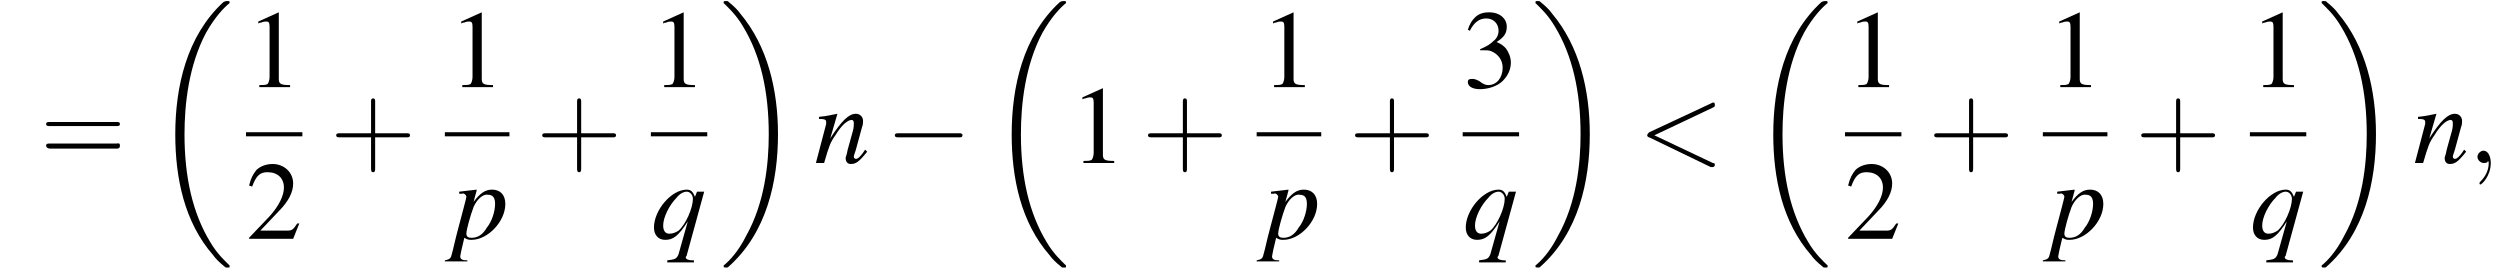
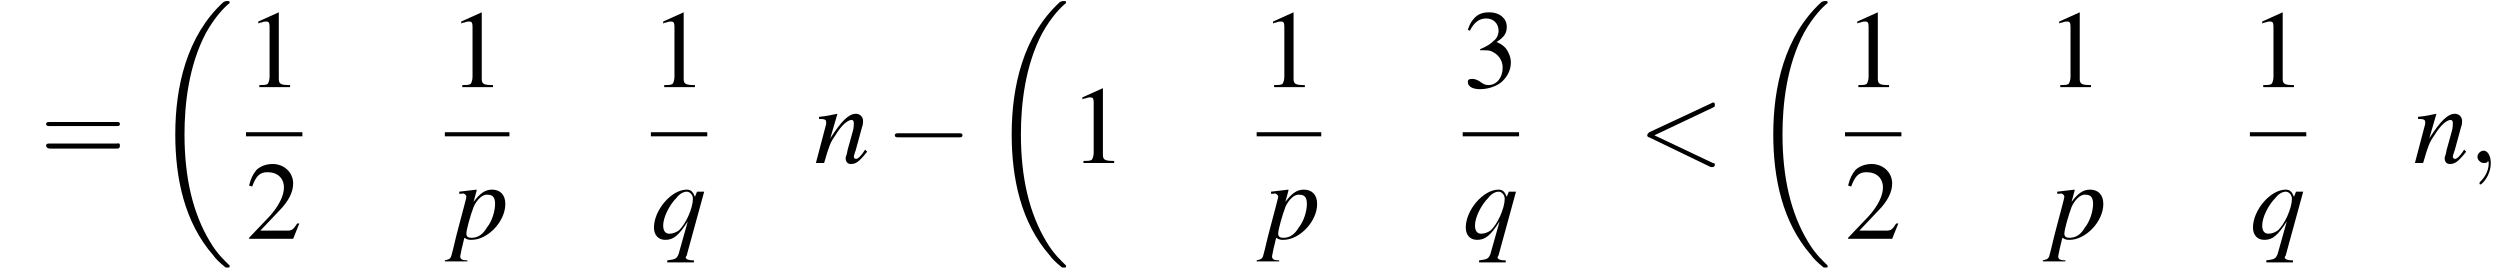
<svg xmlns="http://www.w3.org/2000/svg" xmlns:xlink="http://www.w3.org/1999/xlink" height="27.1pt" version="1.1" viewBox="114.7 69.7 243.9 27.1" width="243.9pt">
  <defs>
    <path d="M7.6 25.5C7.6 25.5 7.6 25.5 7.6 25.4C7.2 25 6.4 24.3 5.7 23.1C4 20.3 3.2 16.8 3.2 12.6C3.2 9.7 3.6 5.9 5.3 2.7C6.2 1.1 7.1 0.2 7.6 -0.2C7.6 -0.3 7.6 -0.3 7.6 -0.3C7.6 -0.4 7.5 -0.4 7.4 -0.4S7.2 -0.4 7 -0.3C3.4 3 2.3 8 2.3 12.6C2.3 16.9 3.2 21.2 6 24.4C6.2 24.7 6.6 25.1 7.1 25.5C7.2 25.6 7.2 25.6 7.4 25.6S7.6 25.6 7.6 25.5Z" id="g1-18" />
-     <path d="M5.7 12.6C5.7 8.3 4.7 4 2 0.8C1.8 0.5 1.4 0.1 0.9 -0.3C0.8 -0.4 0.8 -0.4 0.6 -0.4C0.5 -0.4 0.4 -0.4 0.4 -0.3C0.4 -0.3 0.4 -0.2 0.4 -0.2C0.8 0.2 1.6 0.9 2.3 2.1C4 4.9 4.8 8.4 4.8 12.6C4.8 15.5 4.4 19.3 2.6 22.5C1.8 24.1 0.9 25 0.4 25.4C0.4 25.5 0.4 25.5 0.4 25.5C0.4 25.6 0.5 25.6 0.6 25.6C0.8 25.6 0.8 25.6 0.9 25.5C4.6 22.2 5.7 17.2 5.7 12.6Z" id="g1-19" />
    <path d="M7.2 -2.5C7.3 -2.5 7.5 -2.5 7.5 -2.7S7.3 -2.9 7.2 -2.9H1.3C1.1 -2.9 0.9 -2.9 0.9 -2.7S1.1 -2.5 1.3 -2.5H7.2Z" id="g6-0" />
-     <path d="M4.4 -2.5H7.5C7.6 -2.5 7.8 -2.5 7.8 -2.7S7.6 -2.9 7.5 -2.9H4.4V-6C4.4 -6.1 4.4 -6.3 4.2 -6.3S4 -6.1 4 -6V-2.9H1C0.8 -2.9 0.6 -2.9 0.6 -2.7S0.8 -2.5 1 -2.5H4V0.5C4 0.7 4 0.9 4.2 0.9S4.4 0.7 4.4 0.5V-2.5Z" id="g17-43" />
    <path d="M7.5 -3.6C7.6 -3.6 7.8 -3.6 7.8 -3.8S7.6 -4 7.5 -4H1C0.8 -4 0.6 -4 0.6 -3.8S0.8 -3.6 1 -3.6H7.5ZM7.5 -1.4C7.6 -1.4 7.8 -1.4 7.8 -1.7S7.6 -1.9 7.5 -1.9H1C0.8 -1.9 0.6 -1.9 0.6 -1.7S0.8 -1.4 1 -1.4H7.5Z" id="g17-61" />
    <path d="M3.2 -7.3L1.2 -6.4V-6.2C1.3 -6.3 1.5 -6.3 1.5 -6.3C1.7 -6.4 1.9 -6.4 2 -6.4C2.2 -6.4 2.3 -6.3 2.3 -5.9V-1C2.3 -0.7 2.2 -0.4 2.1 -0.3C1.9 -0.2 1.7 -0.2 1.3 -0.2V0H4.3V-0.2C3.4 -0.2 3.2 -0.3 3.2 -0.8V-7.3L3.2 -7.3Z" id="g8-49" />
    <path d="M5.2 -1.5L5 -1.5C4.6 -0.9 4.5 -0.8 4 -0.8H1.4L3.2 -2.7C4.2 -3.7 4.6 -4.6 4.6 -5.4C4.6 -6.5 3.7 -7.3 2.6 -7.3C2 -7.3 1.4 -7.1 1 -6.7C0.7 -6.3 0.5 -6 0.3 -5.2L0.6 -5.1C1 -6.2 1.4 -6.5 2.1 -6.5C3.1 -6.5 3.7 -5.9 3.7 -5C3.7 -4.2 3.2 -3.2 2.3 -2.2L0.3 -0.1V0H4.6L5.2 -1.5Z" id="g8-50" />
    <path d="M1.7 -3.6C2.3 -3.6 2.6 -3.6 2.8 -3.5C3.5 -3.2 3.9 -2.6 3.9 -1.9C3.9 -0.9 3.3 -0.2 2.5 -0.2C2.2 -0.2 2 -0.3 1.6 -0.6C1.2 -0.8 1.1 -0.8 0.9 -0.8C0.6 -0.8 0.5 -0.7 0.5 -0.5C0.5 -0.1 0.9 0.2 1.7 0.2C2.5 0.2 3.4 -0.1 3.9 -0.6S4.7 -1.7 4.7 -2.4C4.7 -2.9 4.5 -3.4 4.2 -3.8C4 -4 3.8 -4.2 3.3 -4.4C4.1 -4.9 4.3 -5.3 4.3 -5.9C4.3 -6.7 3.6 -7.3 2.6 -7.3C2.1 -7.3 1.6 -7.2 1.2 -6.8C0.9 -6.5 0.7 -6.2 0.5 -5.6L0.7 -5.5C1.1 -6.3 1.6 -6.7 2.3 -6.7C3 -6.7 3.5 -6.2 3.5 -5.5C3.5 -5.1 3.3 -4.7 3 -4.5C2.7 -4.2 2.4 -4 1.7 -3.7V-3.6Z" id="g8-51" />
    <path d="M5 -1.3L4.8 -1C4.5 -0.6 4.3 -0.4 4.1 -0.4C4 -0.4 3.9 -0.5 3.9 -0.6C3.9 -0.7 3.9 -0.7 4.1 -1.3L4.7 -3.5C4.8 -3.7 4.8 -4 4.8 -4.1C4.8 -4.5 4.5 -4.8 4.1 -4.8C3.4 -4.8 2.7 -4.1 1.6 -2.4L2.3 -4.8L2.3 -4.8C1.7 -4.7 1.5 -4.6 0.5 -4.5V-4.3C1.1 -4.3 1.2 -4.2 1.2 -4C1.2 -3.9 1.2 -3.9 1.2 -3.8L0.2 0H1C1.5 -1.7 1.6 -2 2.1 -2.7C2.7 -3.7 3.3 -4.2 3.7 -4.2C3.8 -4.2 3.9 -4.1 3.9 -3.9C3.9 -3.8 3.9 -3.4 3.8 -3.1L3.3 -1.3C3.2 -0.7 3.1 -0.6 3.1 -0.5C3.1 -0.1 3.3 0.1 3.6 0.1C4.1 0.1 4.4 -0.1 5.2 -1.1L5 -1.3Z" id="g13-110" />
    <path d="M0.6 -4.4H0.9C0.9 -4.4 0.9 -4.4 0.9 -4.4C1 -4.5 1.3 -4.3 1.3 -4.1C1.3 -4 0.9 -2.5 0.5 -1C0.2 0.1 0 1.1 -0.1 1.4C-0.2 1.9 -0.3 2 -0.8 2.1V2.2H1.4V2.1C0.9 2.1 0.7 2 0.7 1.7C0.7 1.6 0.9 0.7 1.1 -0.1C1.4 0.1 1.6 0.1 1.8 0.1C3.4 0.1 5.1 -1.7 5.1 -3.4C5.1 -4.3 4.6 -4.8 3.8 -4.8C3.1 -4.8 2.6 -4.4 2 -3.6L2.3 -4.7L2.3 -4.7C2.3 -4.7 2.3 -4.8 2.3 -4.8L2.3 -4.8C2.3 -4.8 2.3 -4.8 2.3 -4.8L2.3 -4.8L0.6 -4.6L0.6 -4.4ZM3.4 -4.3C3.9 -4.3 4.1 -4 4.1 -3.4C4.1 -2.7 3.8 -1.7 3.3 -1.1C2.9 -0.4 2.4 -0.1 1.8 -0.1C1.5 -0.1 1.3 -0.2 1.3 -0.5C1.3 -0.9 1.7 -2.3 2 -3.1C2.3 -3.8 2.9 -4.4 3.4 -4.3Z" id="g13-112" />
    <path d="M4.2 2.1H4.1C3.7 2.1 3.4 2 3.4 1.8C3.4 1.7 3.5 1.7 3.5 1.6L5.2 -4.6H4.5L4.3 -4.1C4.1 -4.6 3.9 -4.8 3.5 -4.8C2 -4.8 0.3 -2.8 0.3 -1.1C0.3 -0.4 0.7 0.1 1.4 0.1C2.2 0.1 2.7 -0.3 3.6 -1.7L2.7 1.5C2.5 2 2.3 2 1.6 2.1V2.3H4.2V2.1ZM3.5 -4.6C3.8 -4.6 4.1 -4.3 4.1 -3.9C4.1 -3 3.4 -1.4 2.7 -0.8C2.4 -0.6 2.1 -0.5 1.8 -0.5C1.4 -0.5 1.2 -0.8 1.2 -1.3C1.2 -2.1 1.8 -3.3 2.5 -4C2.8 -4.4 3.2 -4.6 3.5 -4.6Z" id="g13-113" />
    <path d="M2.2 0C2.2 -0.7 1.9 -1.2 1.5 -1.2C1.2 -1.2 0.9 -0.9 0.9 -0.6C0.9 -0.3 1.2 0 1.5 0C1.6 0 1.8 0 1.9 -0.1C1.9 -0.2 1.9 -0.2 1.9 -0.2S2 -0.2 2 0C2 0.8 1.6 1.4 1.2 1.8C1.1 1.9 1.1 1.9 1.1 2C1.1 2.1 1.2 2.1 1.2 2.1C1.3 2.1 2.2 1.3 2.2 0Z" id="g12-59" />
    <path d="M7.3 -5.4C7.5 -5.5 7.5 -5.5 7.5 -5.7S7.4 -5.9 7.3 -5.9C7.3 -5.9 7.3 -5.9 7.1 -5.8L1.1 -3C1 -2.9 0.9 -2.8 0.9 -2.7S1 -2.5 1.1 -2.5L7.1 0.4C7.3 0.4 7.3 0.4 7.3 0.4C7.4 0.4 7.5 0.3 7.5 0.2S7.5 0 7.3 0L1.6 -2.7L7.3 -5.4Z" id="g12-60" />
    <use id="g16-49" xlink:href="#g8-49" />
    <use id="g16-50" xlink:href="#g8-50" />
    <use id="g16-51" xlink:href="#g8-51" />
  </defs>
  <g id="page1">
    <use x="118.6" xlink:href="#g17-61" y="85.6" />
    <use x="129.5" xlink:href="#g1-18" y="70.2" />
    <use x="138.7" xlink:href="#g16-49" y="78.2" />
    <rect height="0.4" width="5.5" x="138.7" y="82.6" />
    <use x="138.7" xlink:href="#g16-50" y="93" />
    <use x="146.9" xlink:href="#g17-43" y="85.6" />
    <use x="158.5" xlink:href="#g16-49" y="78.2" />
    <rect height="0.4" width="6.3" x="158.1" y="82.6" />
    <use x="158.9" xlink:href="#g13-112" y="93" />
    <use x="167" xlink:href="#g17-43" y="85.6" />
    <use x="178.2" xlink:href="#g16-49" y="78.2" />
    <rect height="0.4" width="5.5" x="178.2" y="82.6" />
    <use x="178.2" xlink:href="#g13-113" y="93" />
    <use x="184.9" xlink:href="#g1-19" y="70.2" />
    <use x="194.1" xlink:href="#g13-110" y="85.6" />
    <use x="201.1" xlink:href="#g6-0" y="85.6" />
    <use x="211.1" xlink:href="#g1-18" y="70.2" />
    <use x="219.1" xlink:href="#g16-49" y="85.6" />
    <use x="226.1" xlink:href="#g17-43" y="85.6" />
    <use x="237.7" xlink:href="#g16-49" y="78.2" />
    <rect height="0.4" width="6.3" x="237.3" y="82.6" />
    <use x="238.1" xlink:href="#g13-112" y="93" />
    <use x="246.3" xlink:href="#g17-43" y="85.6" />
    <use x="257.4" xlink:href="#g16-51" y="78.2" />
    <rect height="0.4" width="5.5" x="257.4" y="82.6" />
    <use x="257.4" xlink:href="#g13-113" y="93" />
    <use x="264.1" xlink:href="#g1-19" y="70.2" />
    <use x="274.5" xlink:href="#g12-60" y="85.6" />
    <use x="285.4" xlink:href="#g1-18" y="70.2" />
    <use x="294.7" xlink:href="#g16-49" y="78.2" />
    <rect height="0.4" width="5.5" x="294.7" y="82.6" />
    <use x="294.7" xlink:href="#g16-50" y="93" />
    <use x="302.8" xlink:href="#g17-43" y="85.6" />
    <use x="314.4" xlink:href="#g16-49" y="78.2" />
-     <rect height="0.4" width="6.3" x="314" y="82.6" />
    <use x="314.8" xlink:href="#g13-112" y="93" />
    <use x="323" xlink:href="#g17-43" y="85.6" />
    <use x="334.2" xlink:href="#g16-49" y="78.2" />
    <rect height="0.4" width="5.5" x="334.2" y="82.6" />
    <use x="334.2" xlink:href="#g13-113" y="93" />
    <use x="340.8" xlink:href="#g1-19" y="70.2" />
    <use x="350.1" xlink:href="#g13-110" y="85.6" />
    <use x="355.5" xlink:href="#g12-59" y="85.6" />
  </g>
</svg>